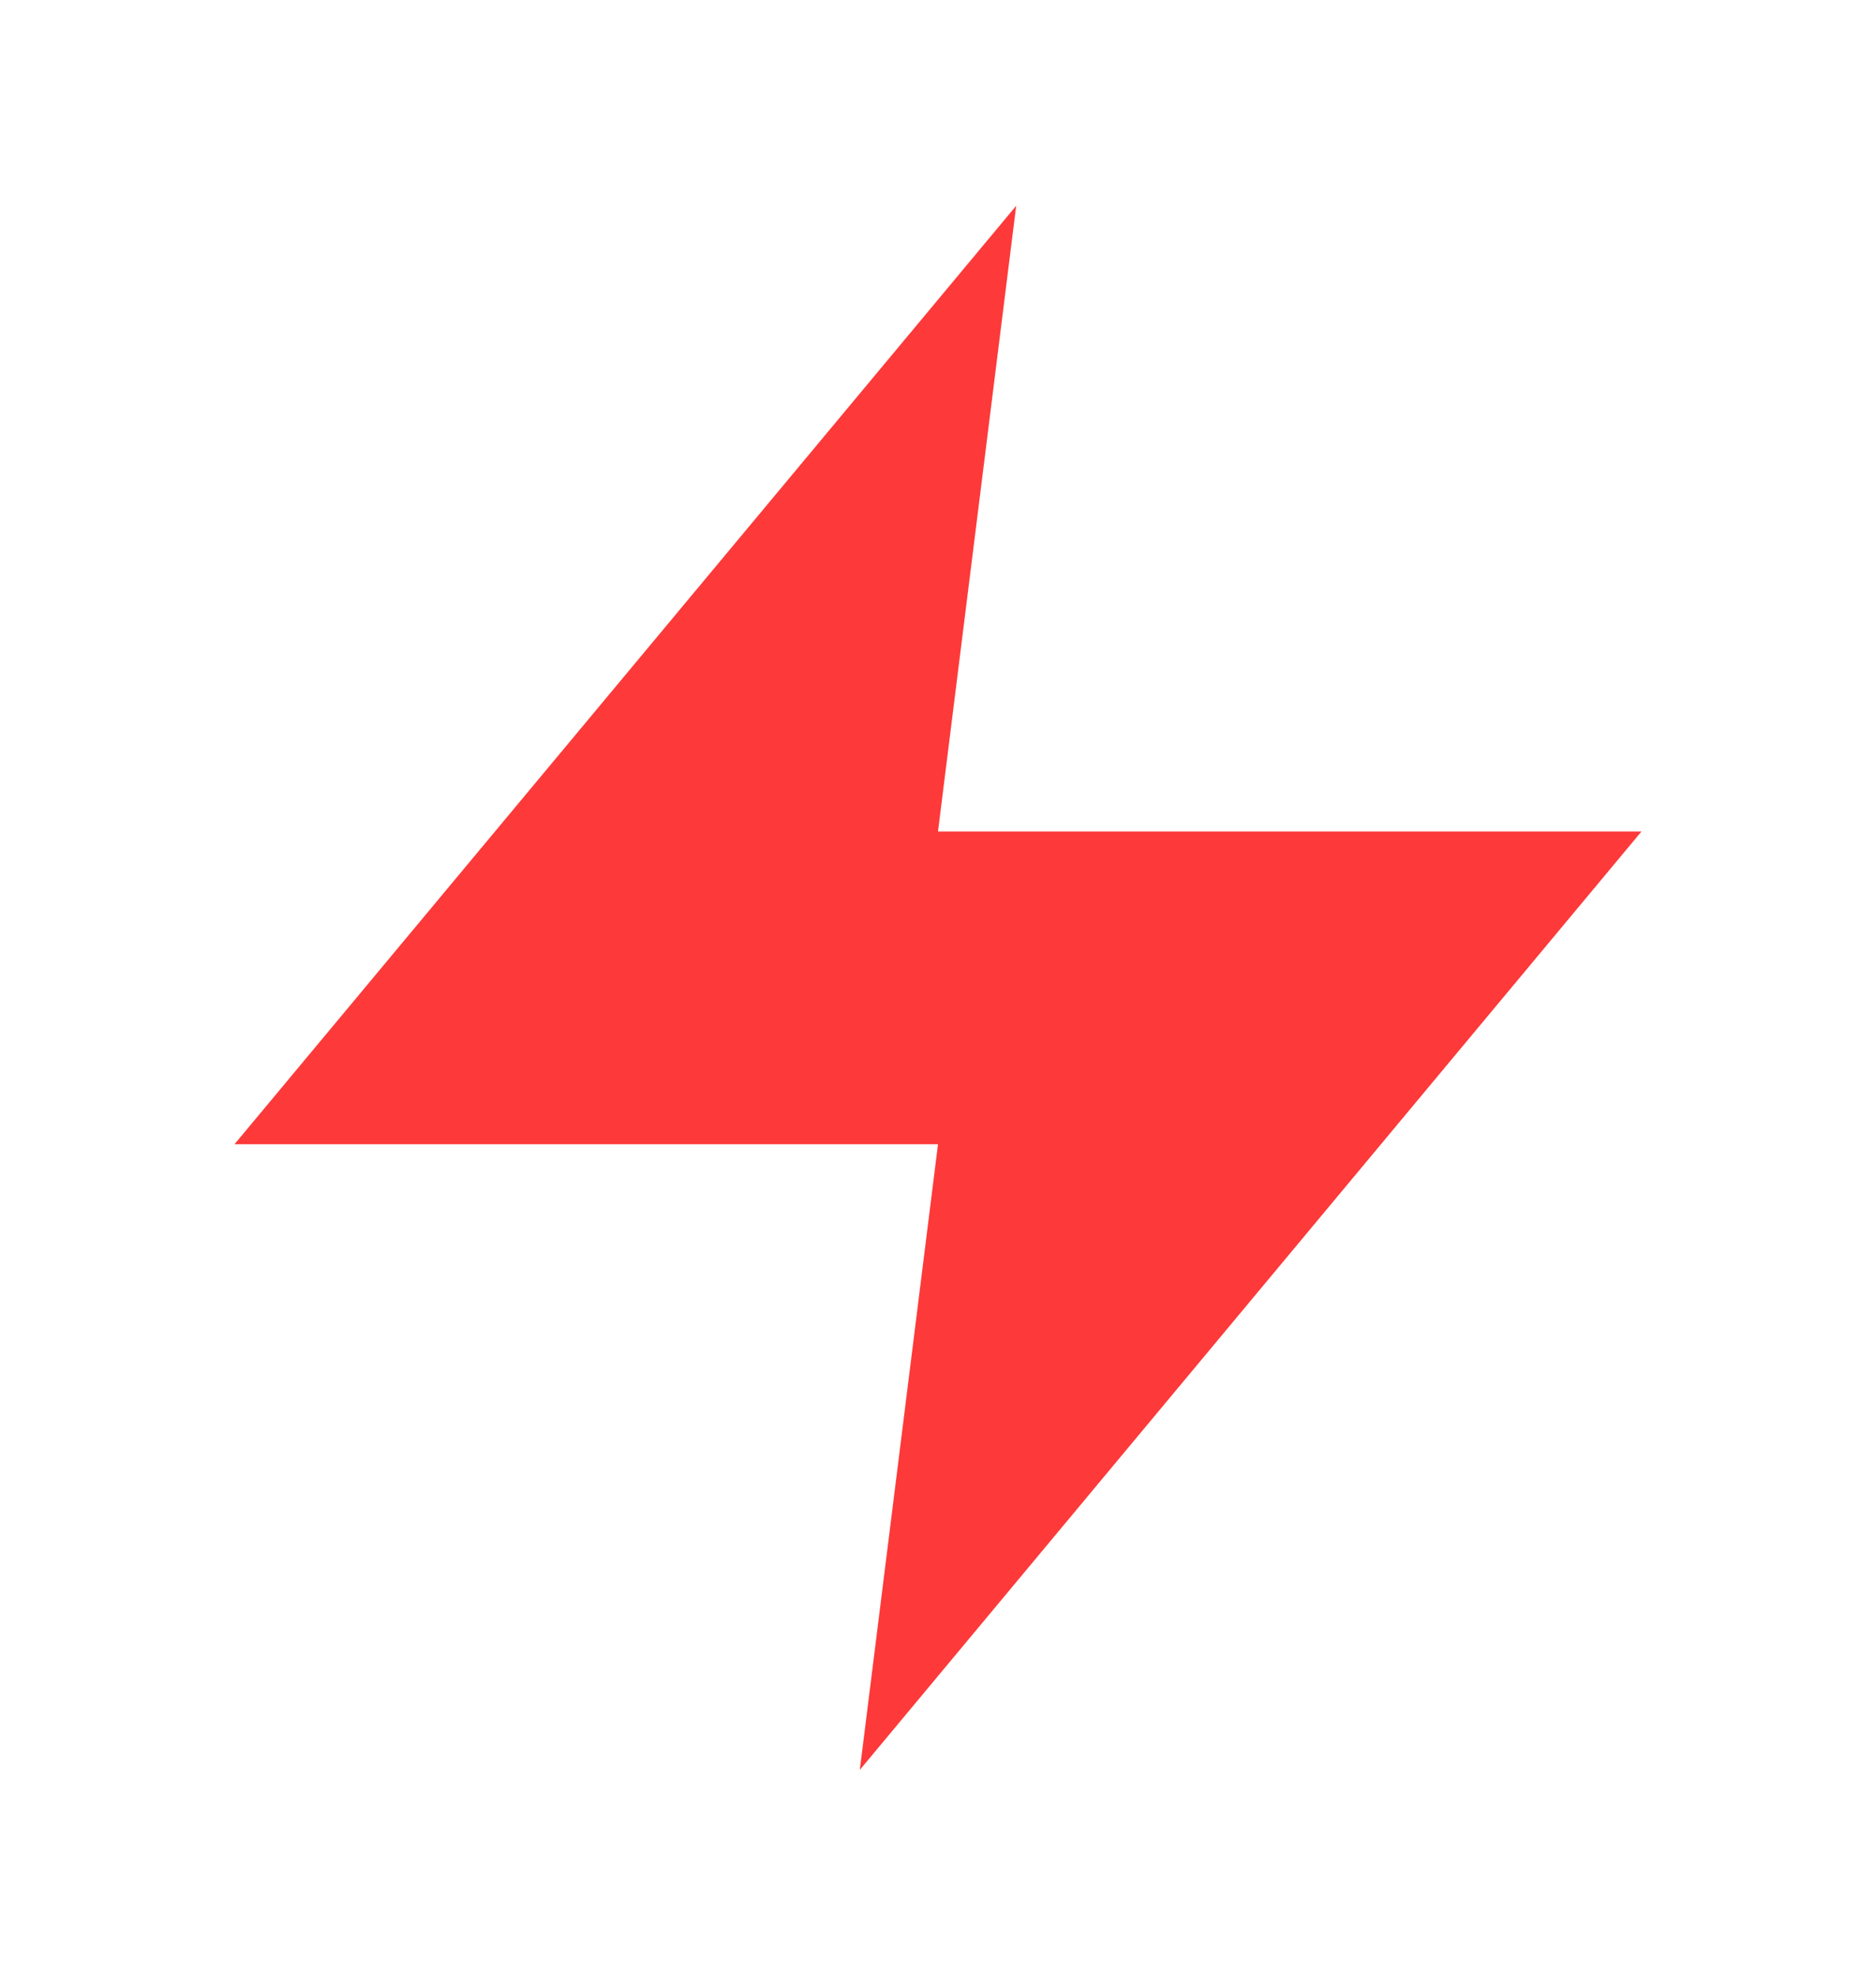
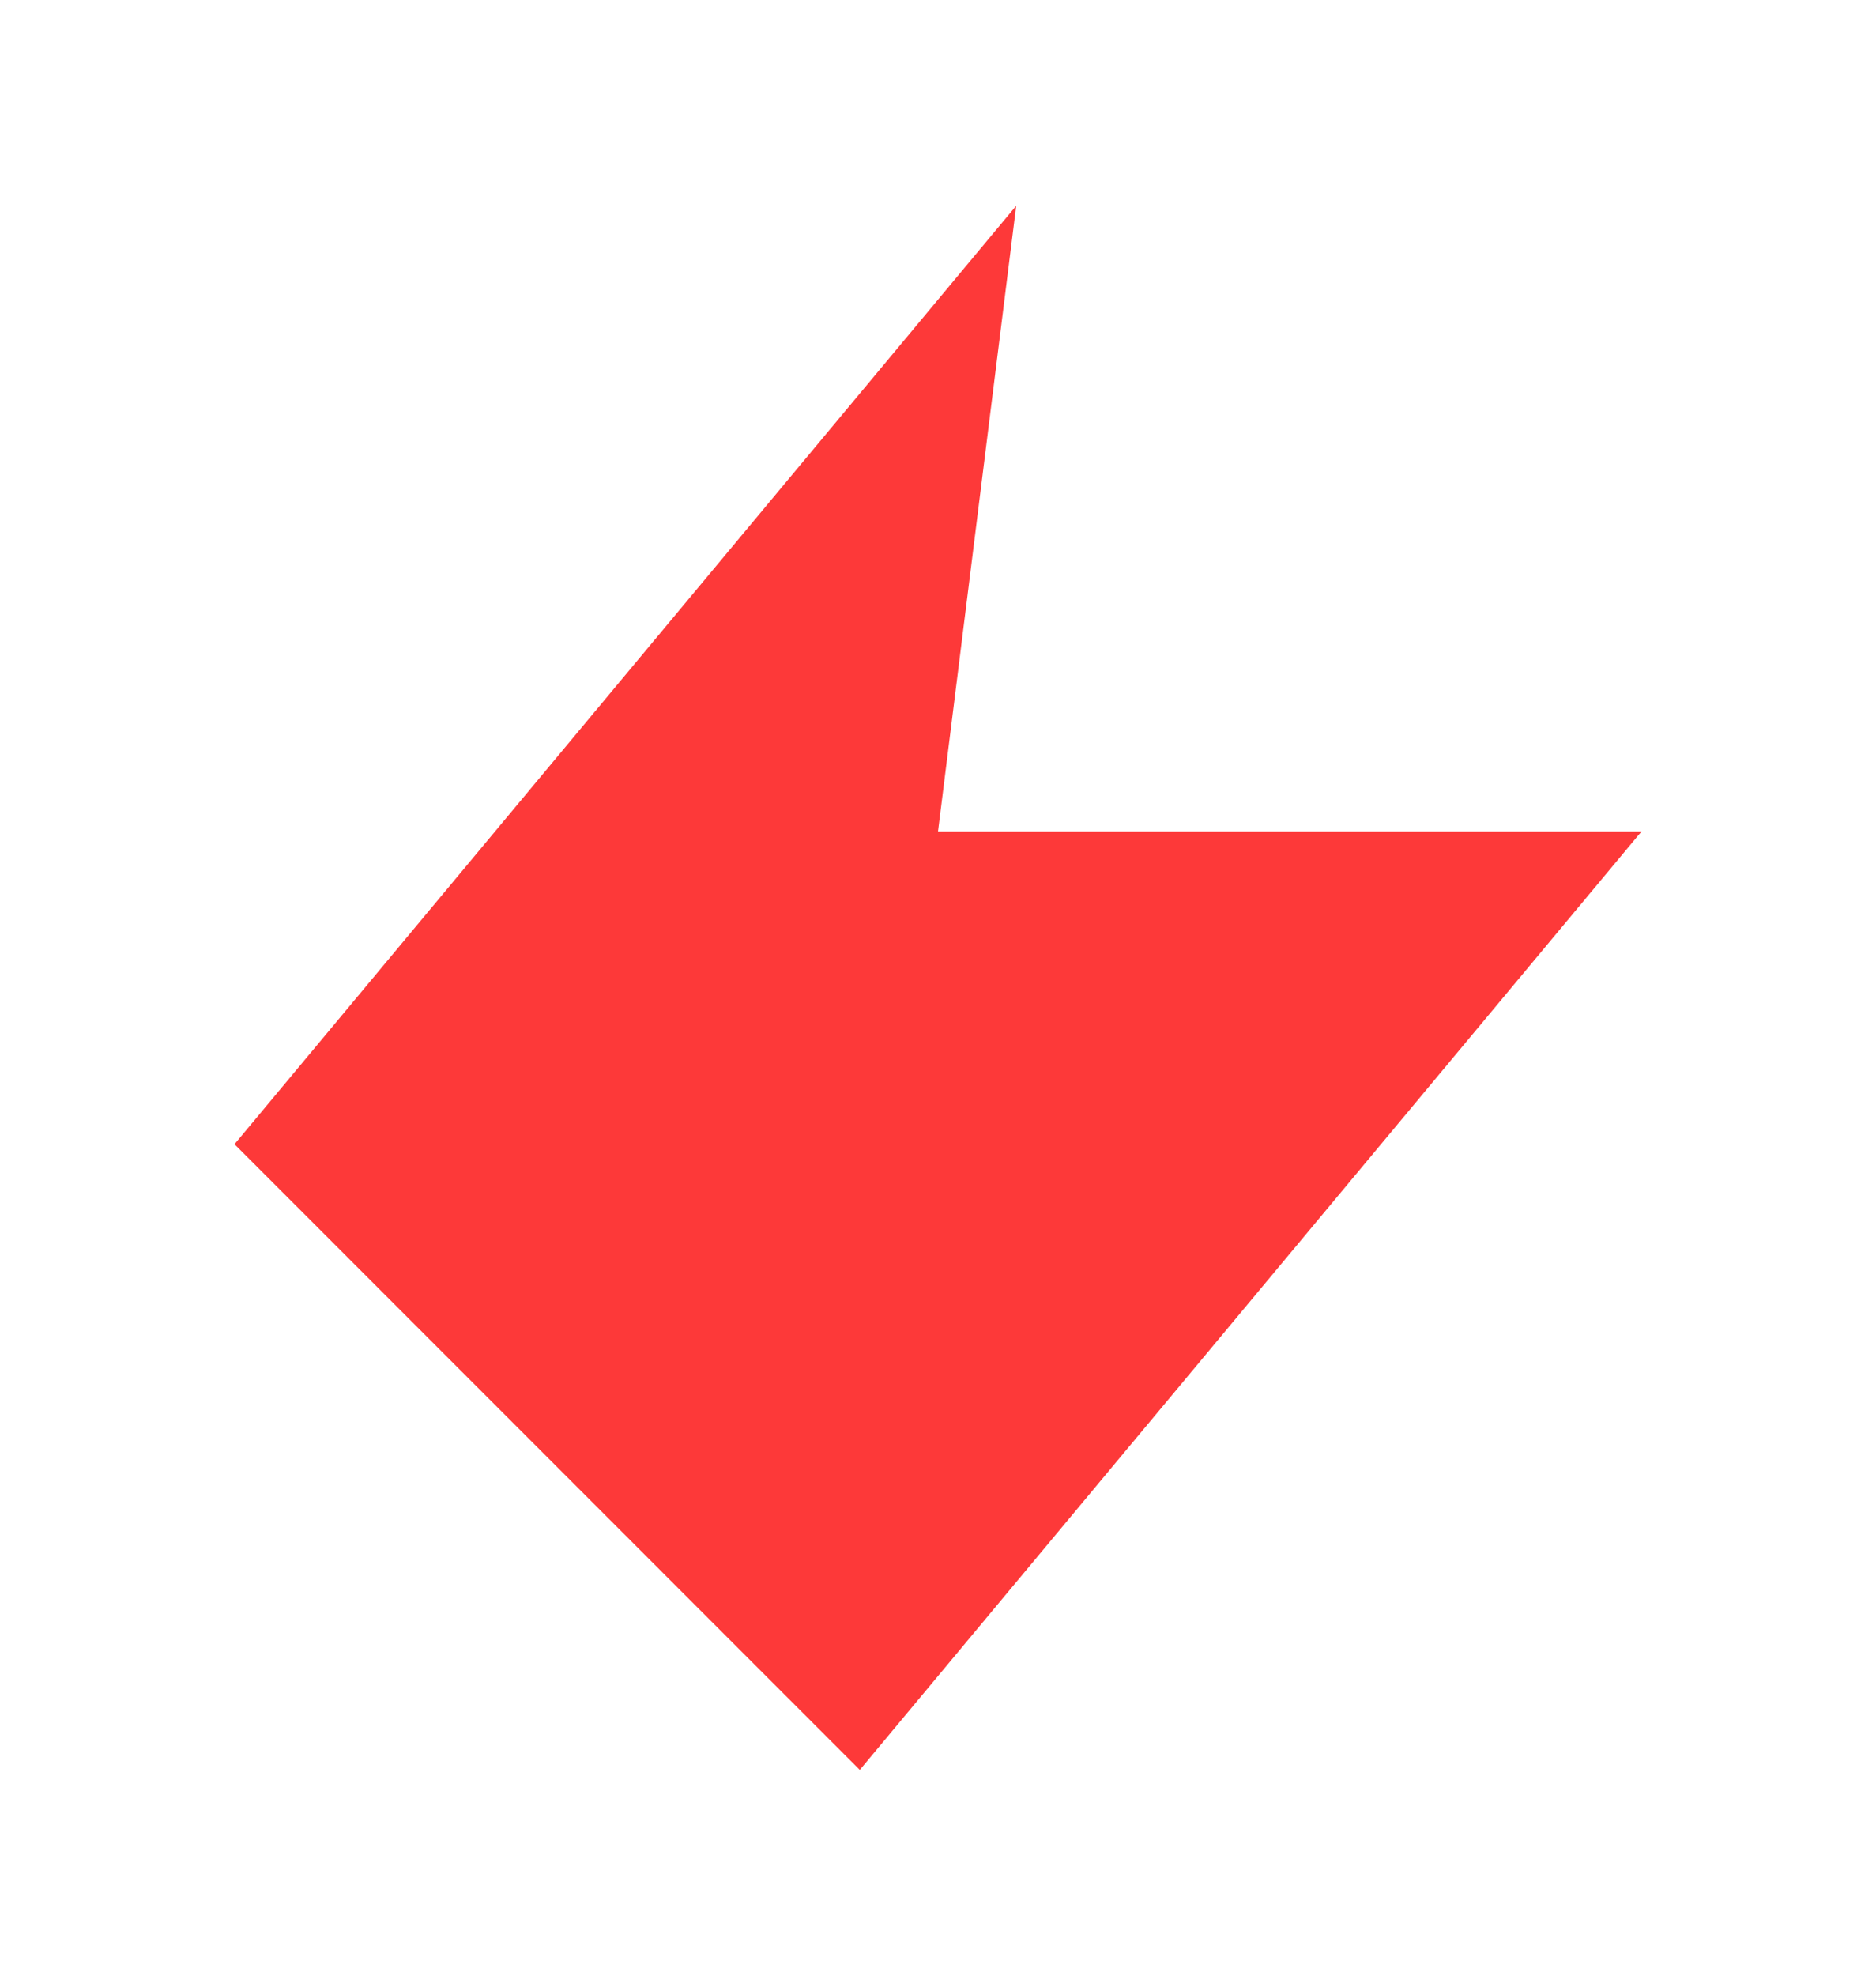
<svg xmlns="http://www.w3.org/2000/svg" width="19" height="20" viewBox="0 0 19 20" fill="none">
  <g id="zap">
-     <path id="Vector" d="M10.292 2.083L2.375 11.583H9.5L8.708 17.917L16.625 8.417H9.5L10.292 2.083Z" fill="#FD3939" />
+     <path id="Vector" d="M10.292 2.083L2.375 11.583L8.708 17.917L16.625 8.417H9.5L10.292 2.083Z" fill="#FD3939" />
  </g>
</svg>